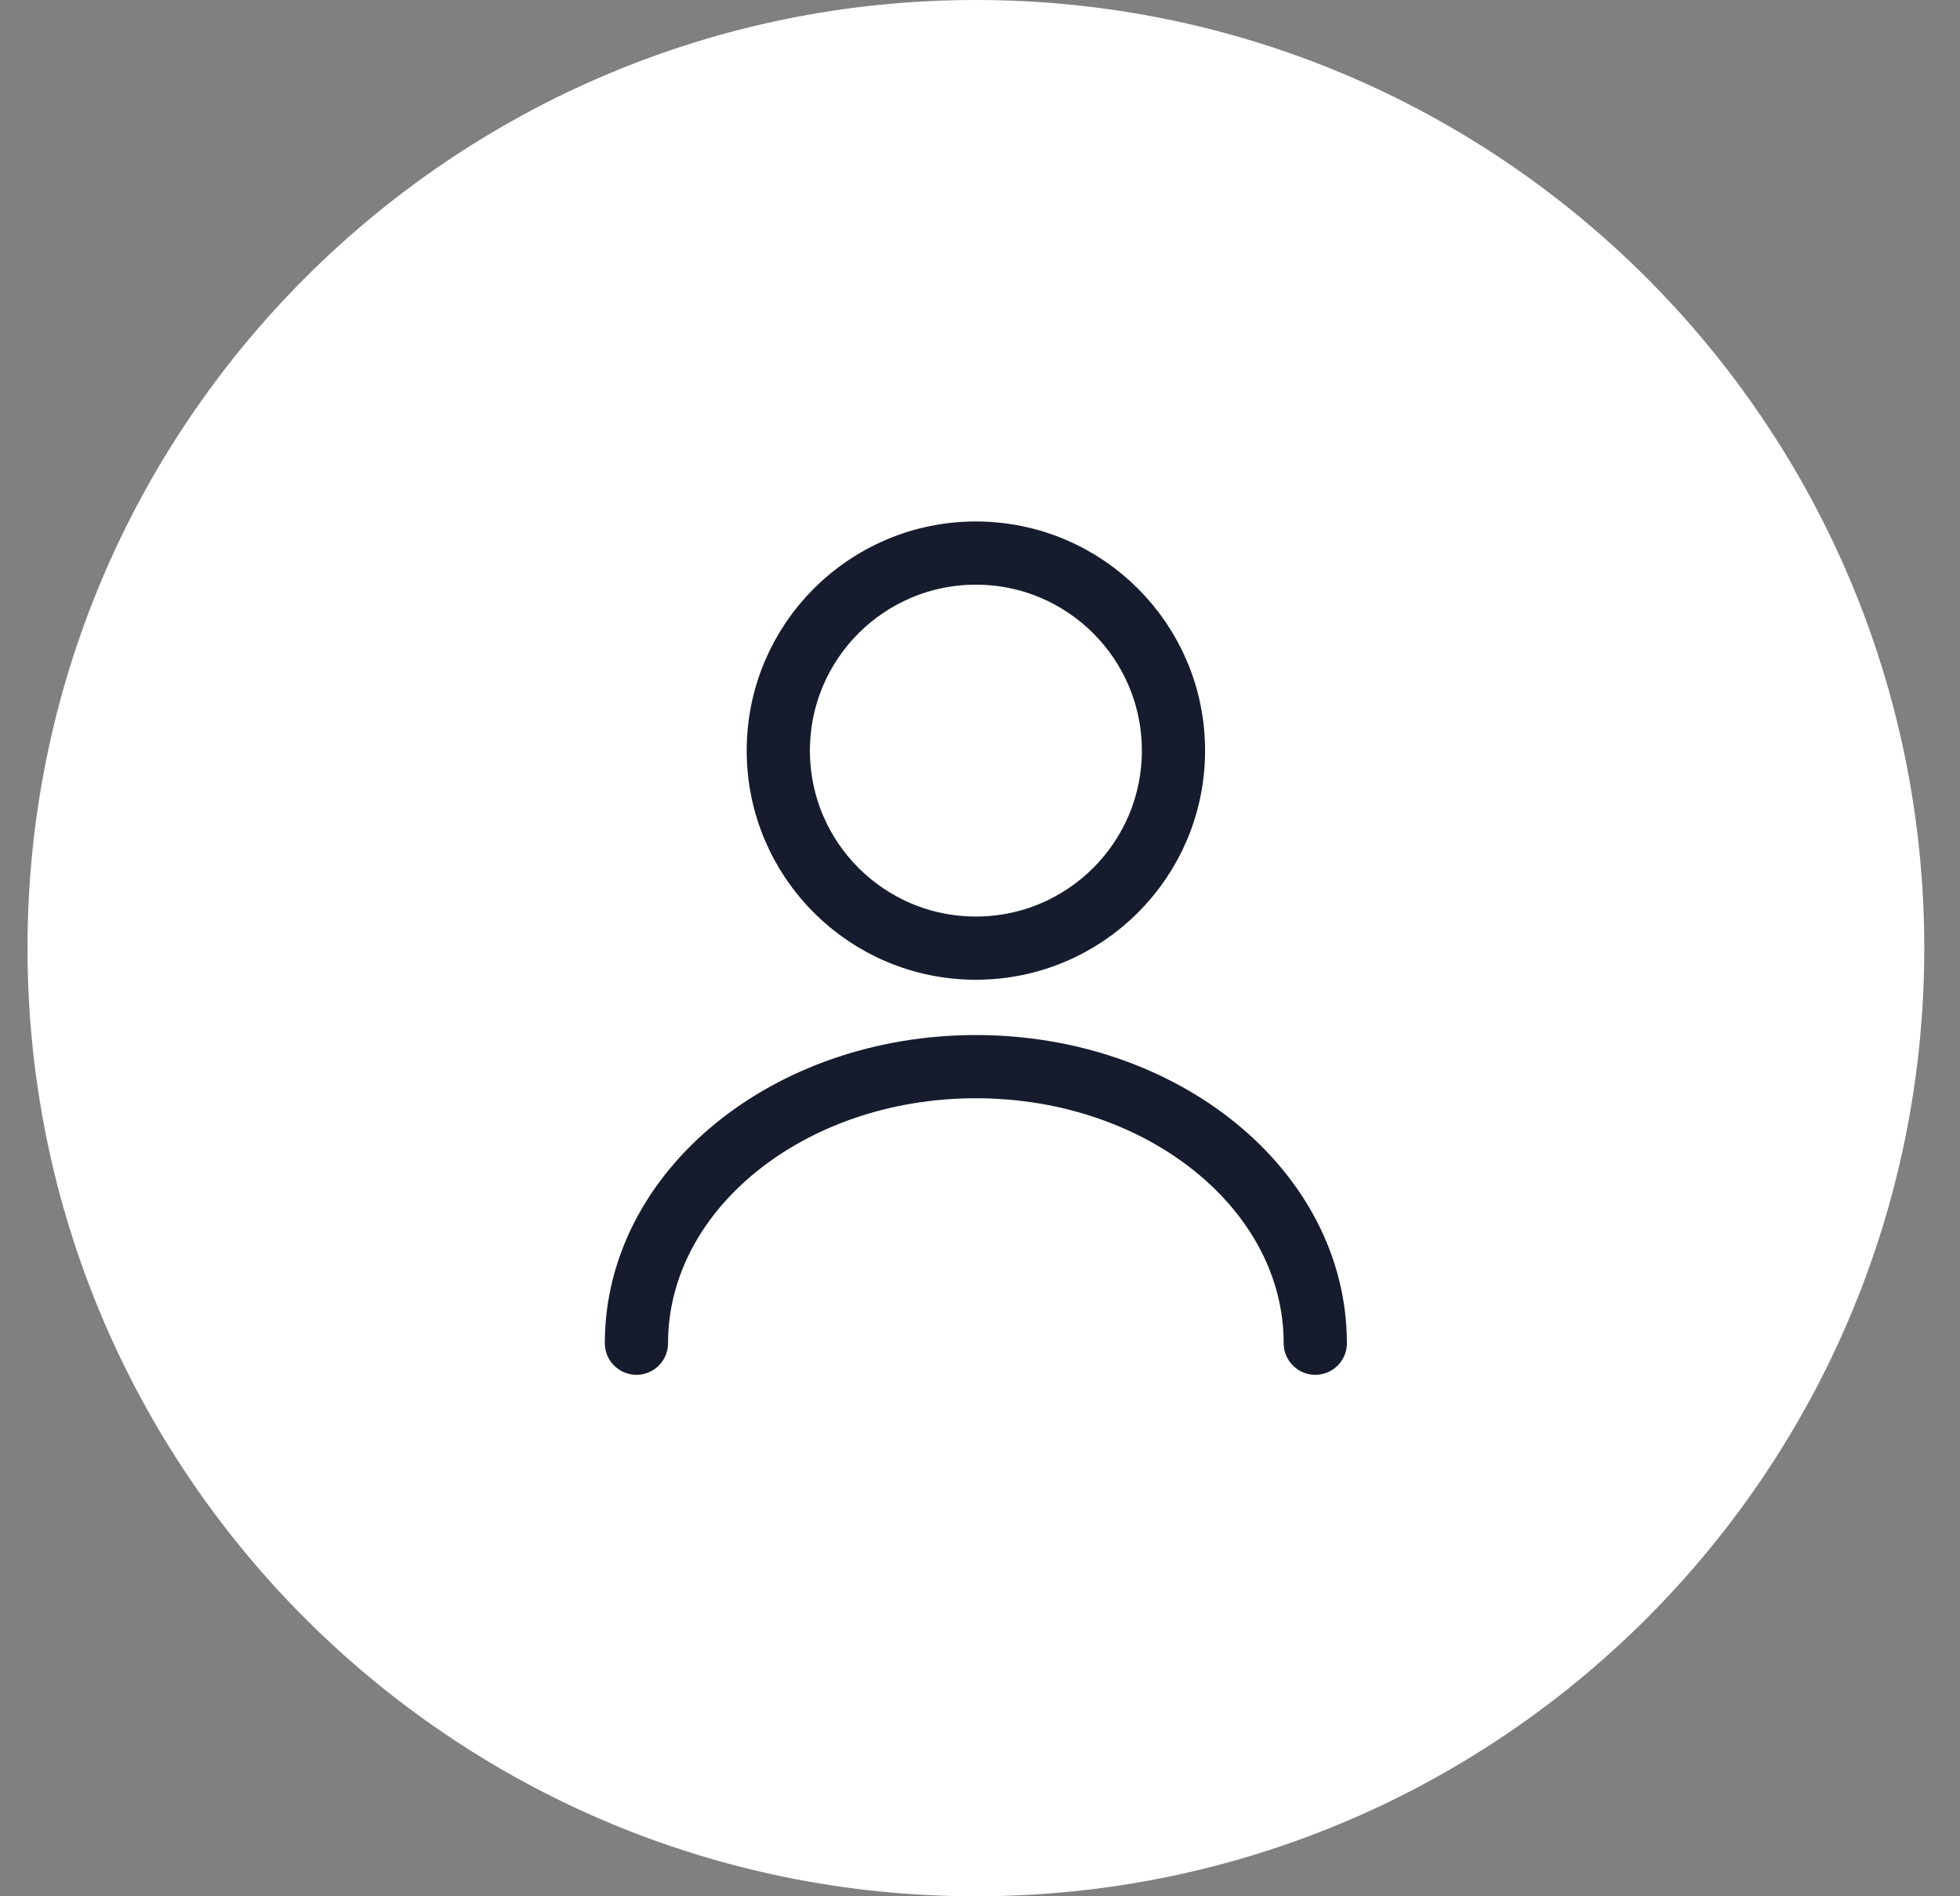
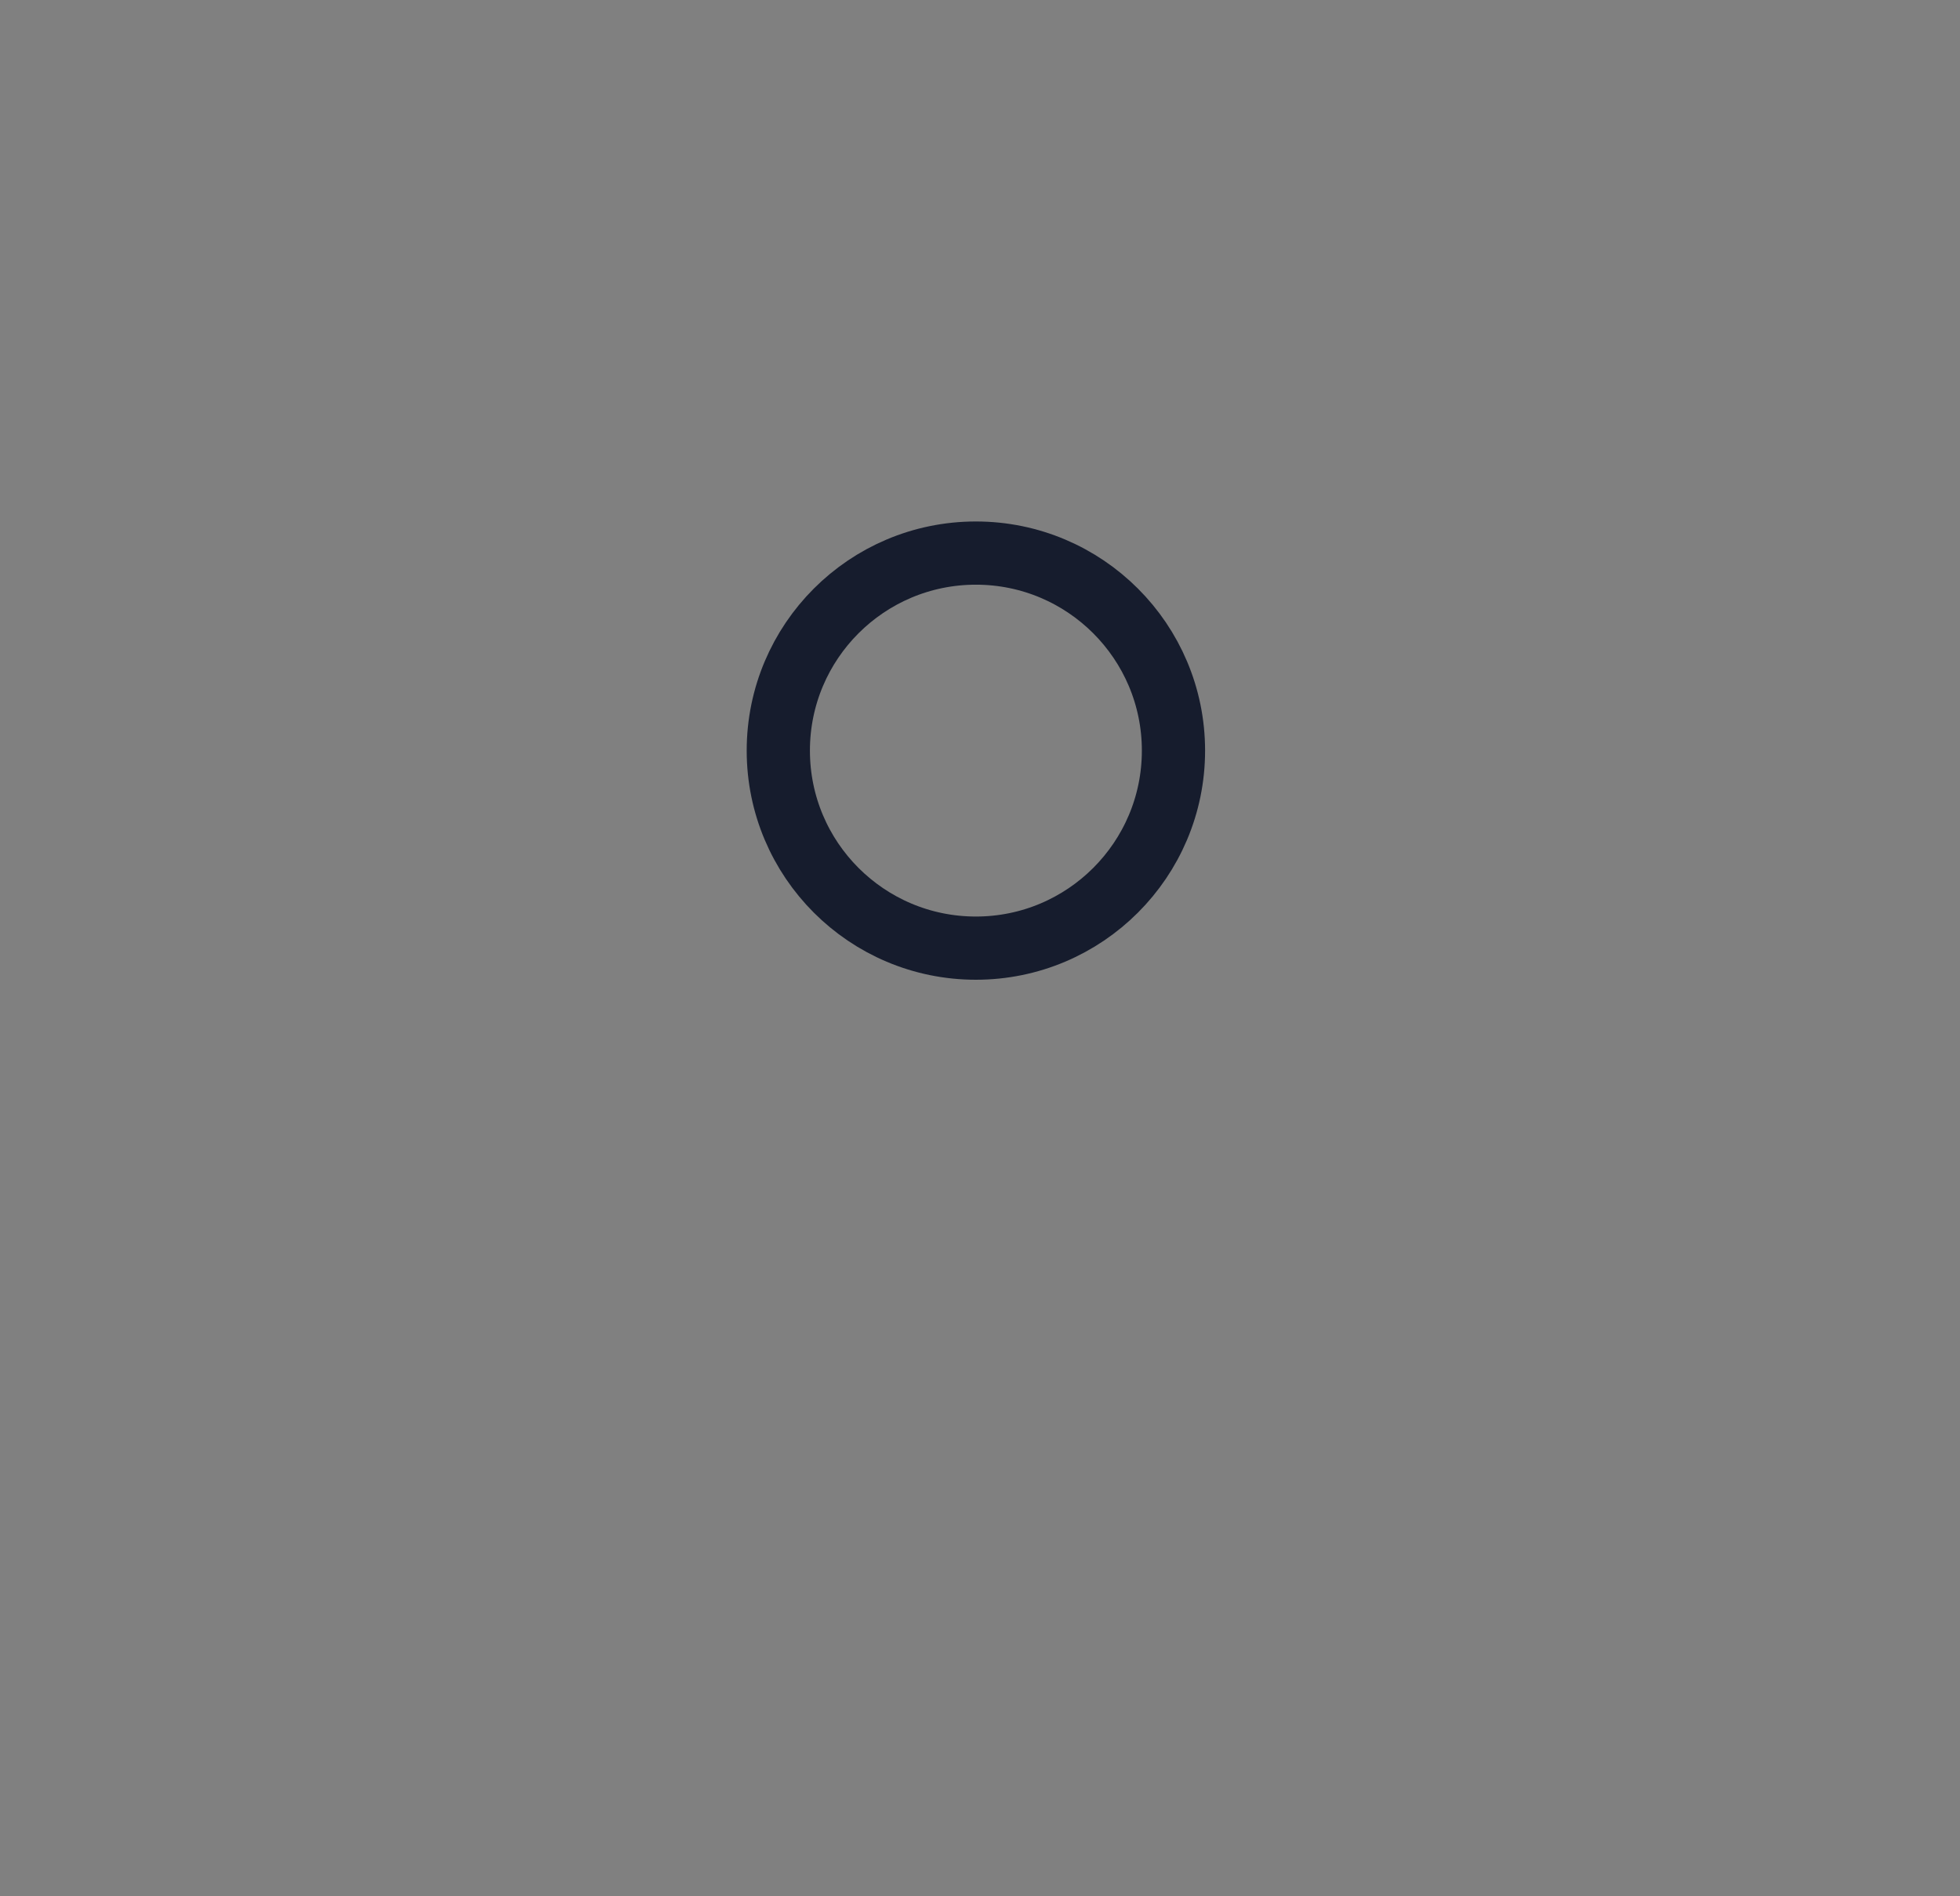
<svg xmlns="http://www.w3.org/2000/svg" width="31" height="30" viewBox="0 0 31 30" fill="none">
  <rect x="0" y="0" width="31" height="30" fill="#808080" stroke="none" />
-   <path d="M15.435 30C23.719 30 30.435 23.284 30.435 15C30.435 6.716 23.719 0 15.435 0C7.15 0 0.435 6.716 0.435 15C0.435 23.284 7.15 30 15.435 30Z" fill="white" />
  <path d="M15.435 15C13.709 15 12.31 13.601 12.31 11.875C12.31 10.149 13.709 8.75 15.435 8.75C17.16 8.75 18.56 10.149 18.56 11.875C18.56 13.601 17.16 15 15.435 15Z" stroke="#161C2D" stroke-linejoin="round" />
-   <path d="M20.803 21.25C20.803 18.831 18.397 16.875 15.435 16.875C12.472 16.875 10.066 18.831 10.066 21.25" stroke="#161C2D" stroke-linecap="round" stroke-linejoin="round" />
</svg>